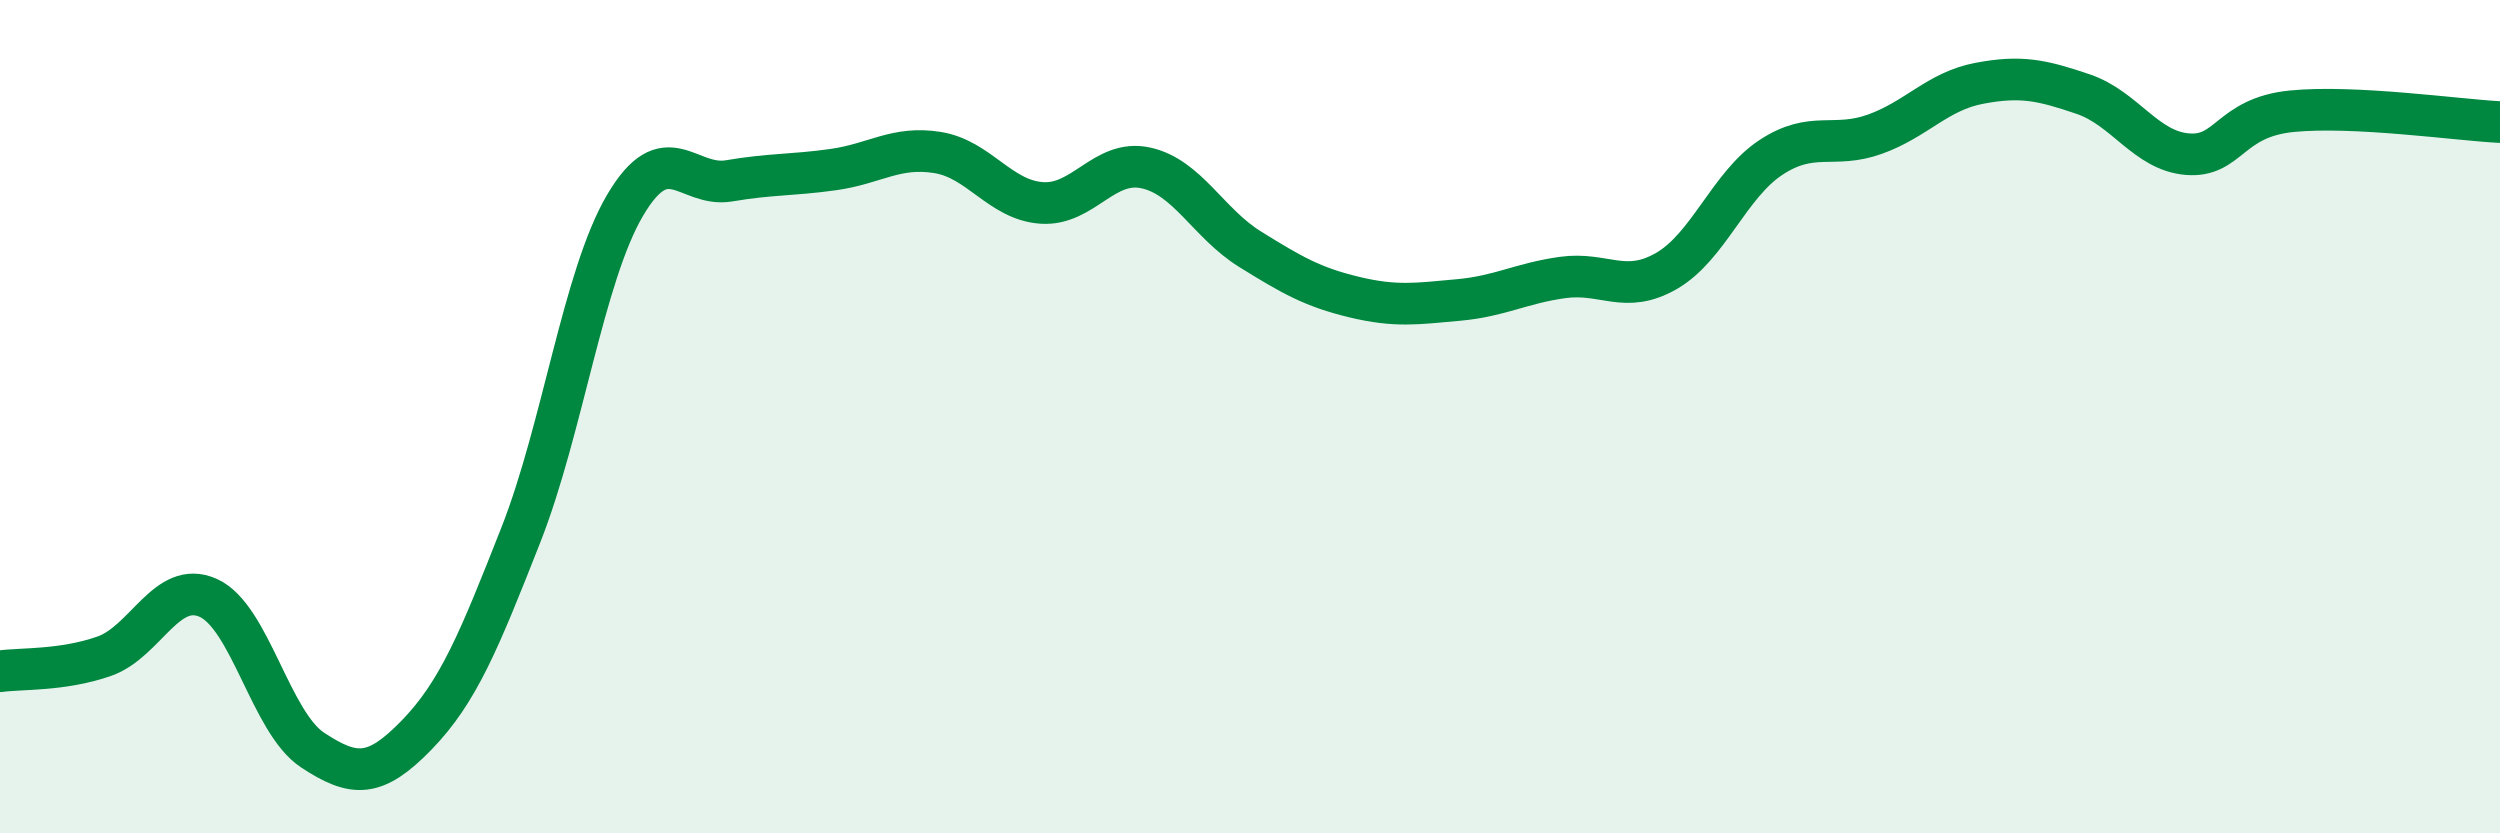
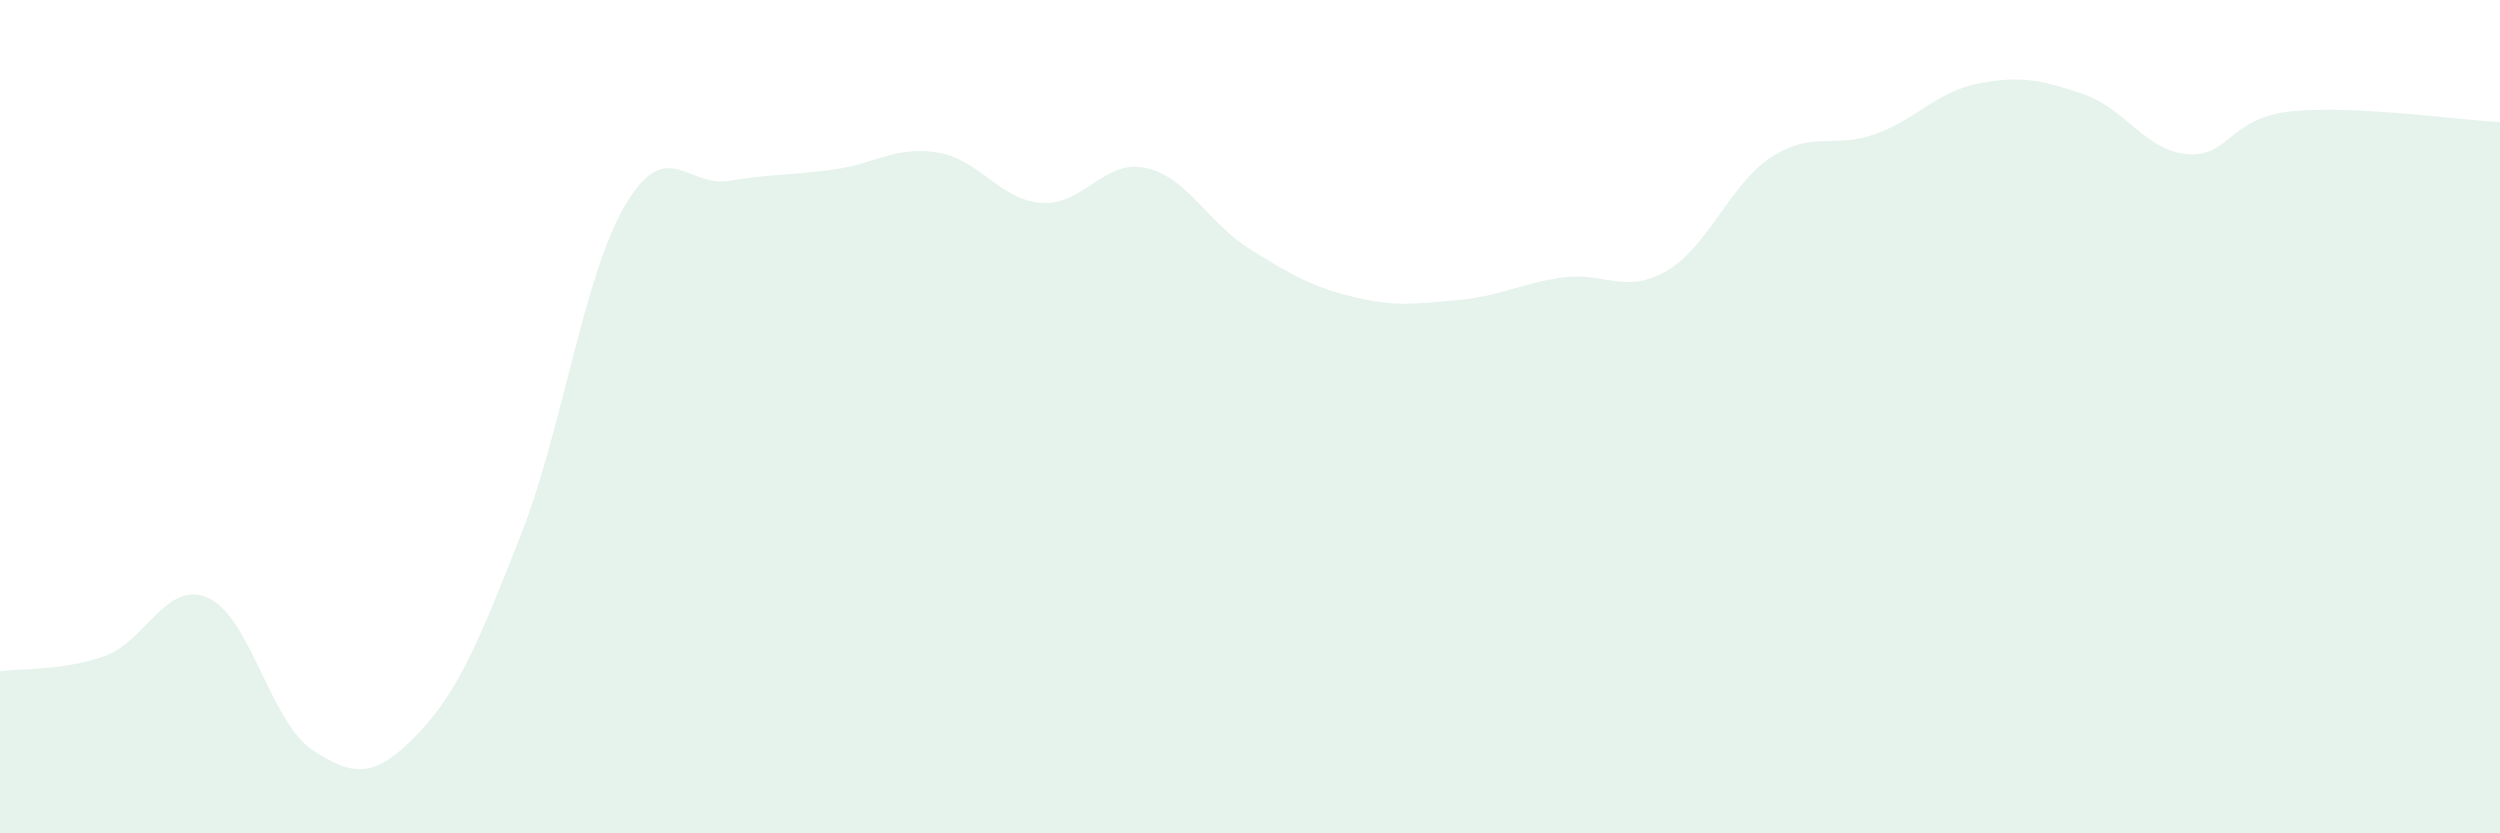
<svg xmlns="http://www.w3.org/2000/svg" width="60" height="20" viewBox="0 0 60 20">
  <path d="M 0,16.11 C 0.5,16.04 1.5,16.1 2.5,15.75 C 3.5,15.4 4,13.9 5,14.35 C 6,14.8 6.5,17.34 7.5,18 C 8.5,18.66 9,18.67 10,17.64 C 11,16.61 11.5,15.38 12.5,12.84 C 13.5,10.3 14,6.63 15,4.93 C 16,3.23 16.5,4.51 17.5,4.34 C 18.5,4.17 19,4.21 20,4.07 C 21,3.93 21.5,3.5 22.5,3.66 C 23.5,3.82 24,4.8 25,4.87 C 26,4.94 26.5,3.81 27.5,4.03 C 28.5,4.25 29,5.36 30,5.98 C 31,6.6 31.5,6.89 32.5,7.13 C 33.5,7.37 34,7.29 35,7.2 C 36,7.11 36.5,6.8 37.5,6.66 C 38.5,6.52 39,7.08 40,6.5 C 41,5.92 41.5,4.44 42.5,3.78 C 43.5,3.12 44,3.58 45,3.22 C 46,2.86 46.5,2.19 47.5,2 C 48.5,1.81 49,1.92 50,2.26 C 51,2.6 51.5,3.62 52.5,3.7 C 53.5,3.78 53.5,2.82 55,2.67 C 56.5,2.52 59,2.88 60,2.93L60 20L0 20Z" fill="#008740" opacity="0.1" stroke-linecap="round" stroke-linejoin="round" />
-   <path d="M 0,16.11 C 0.5,16.04 1.5,16.1 2.5,15.75 C 3.5,15.4 4,13.9 5,14.35 C 6,14.8 6.5,17.34 7.5,18 C 8.5,18.66 9,18.67 10,17.64 C 11,16.61 11.5,15.38 12.5,12.84 C 13.5,10.3 14,6.63 15,4.93 C 16,3.23 16.5,4.51 17.5,4.34 C 18.5,4.17 19,4.21 20,4.07 C 21,3.93 21.5,3.5 22.5,3.66 C 23.5,3.82 24,4.8 25,4.87 C 26,4.94 26.5,3.81 27.5,4.03 C 28.5,4.25 29,5.36 30,5.98 C 31,6.6 31.5,6.89 32.5,7.13 C 33.5,7.37 34,7.29 35,7.2 C 36,7.11 36.5,6.8 37.5,6.66 C 38.5,6.52 39,7.08 40,6.5 C 41,5.92 41.5,4.44 42.5,3.78 C 43.5,3.12 44,3.58 45,3.22 C 46,2.86 46.5,2.19 47.5,2 C 48.5,1.81 49,1.92 50,2.26 C 51,2.6 51.5,3.62 52.5,3.7 C 53.5,3.78 53.5,2.82 55,2.67 C 56.5,2.52 59,2.88 60,2.93" stroke="#008740" stroke-width="1" fill="none" stroke-linecap="round" stroke-linejoin="round" />
</svg>